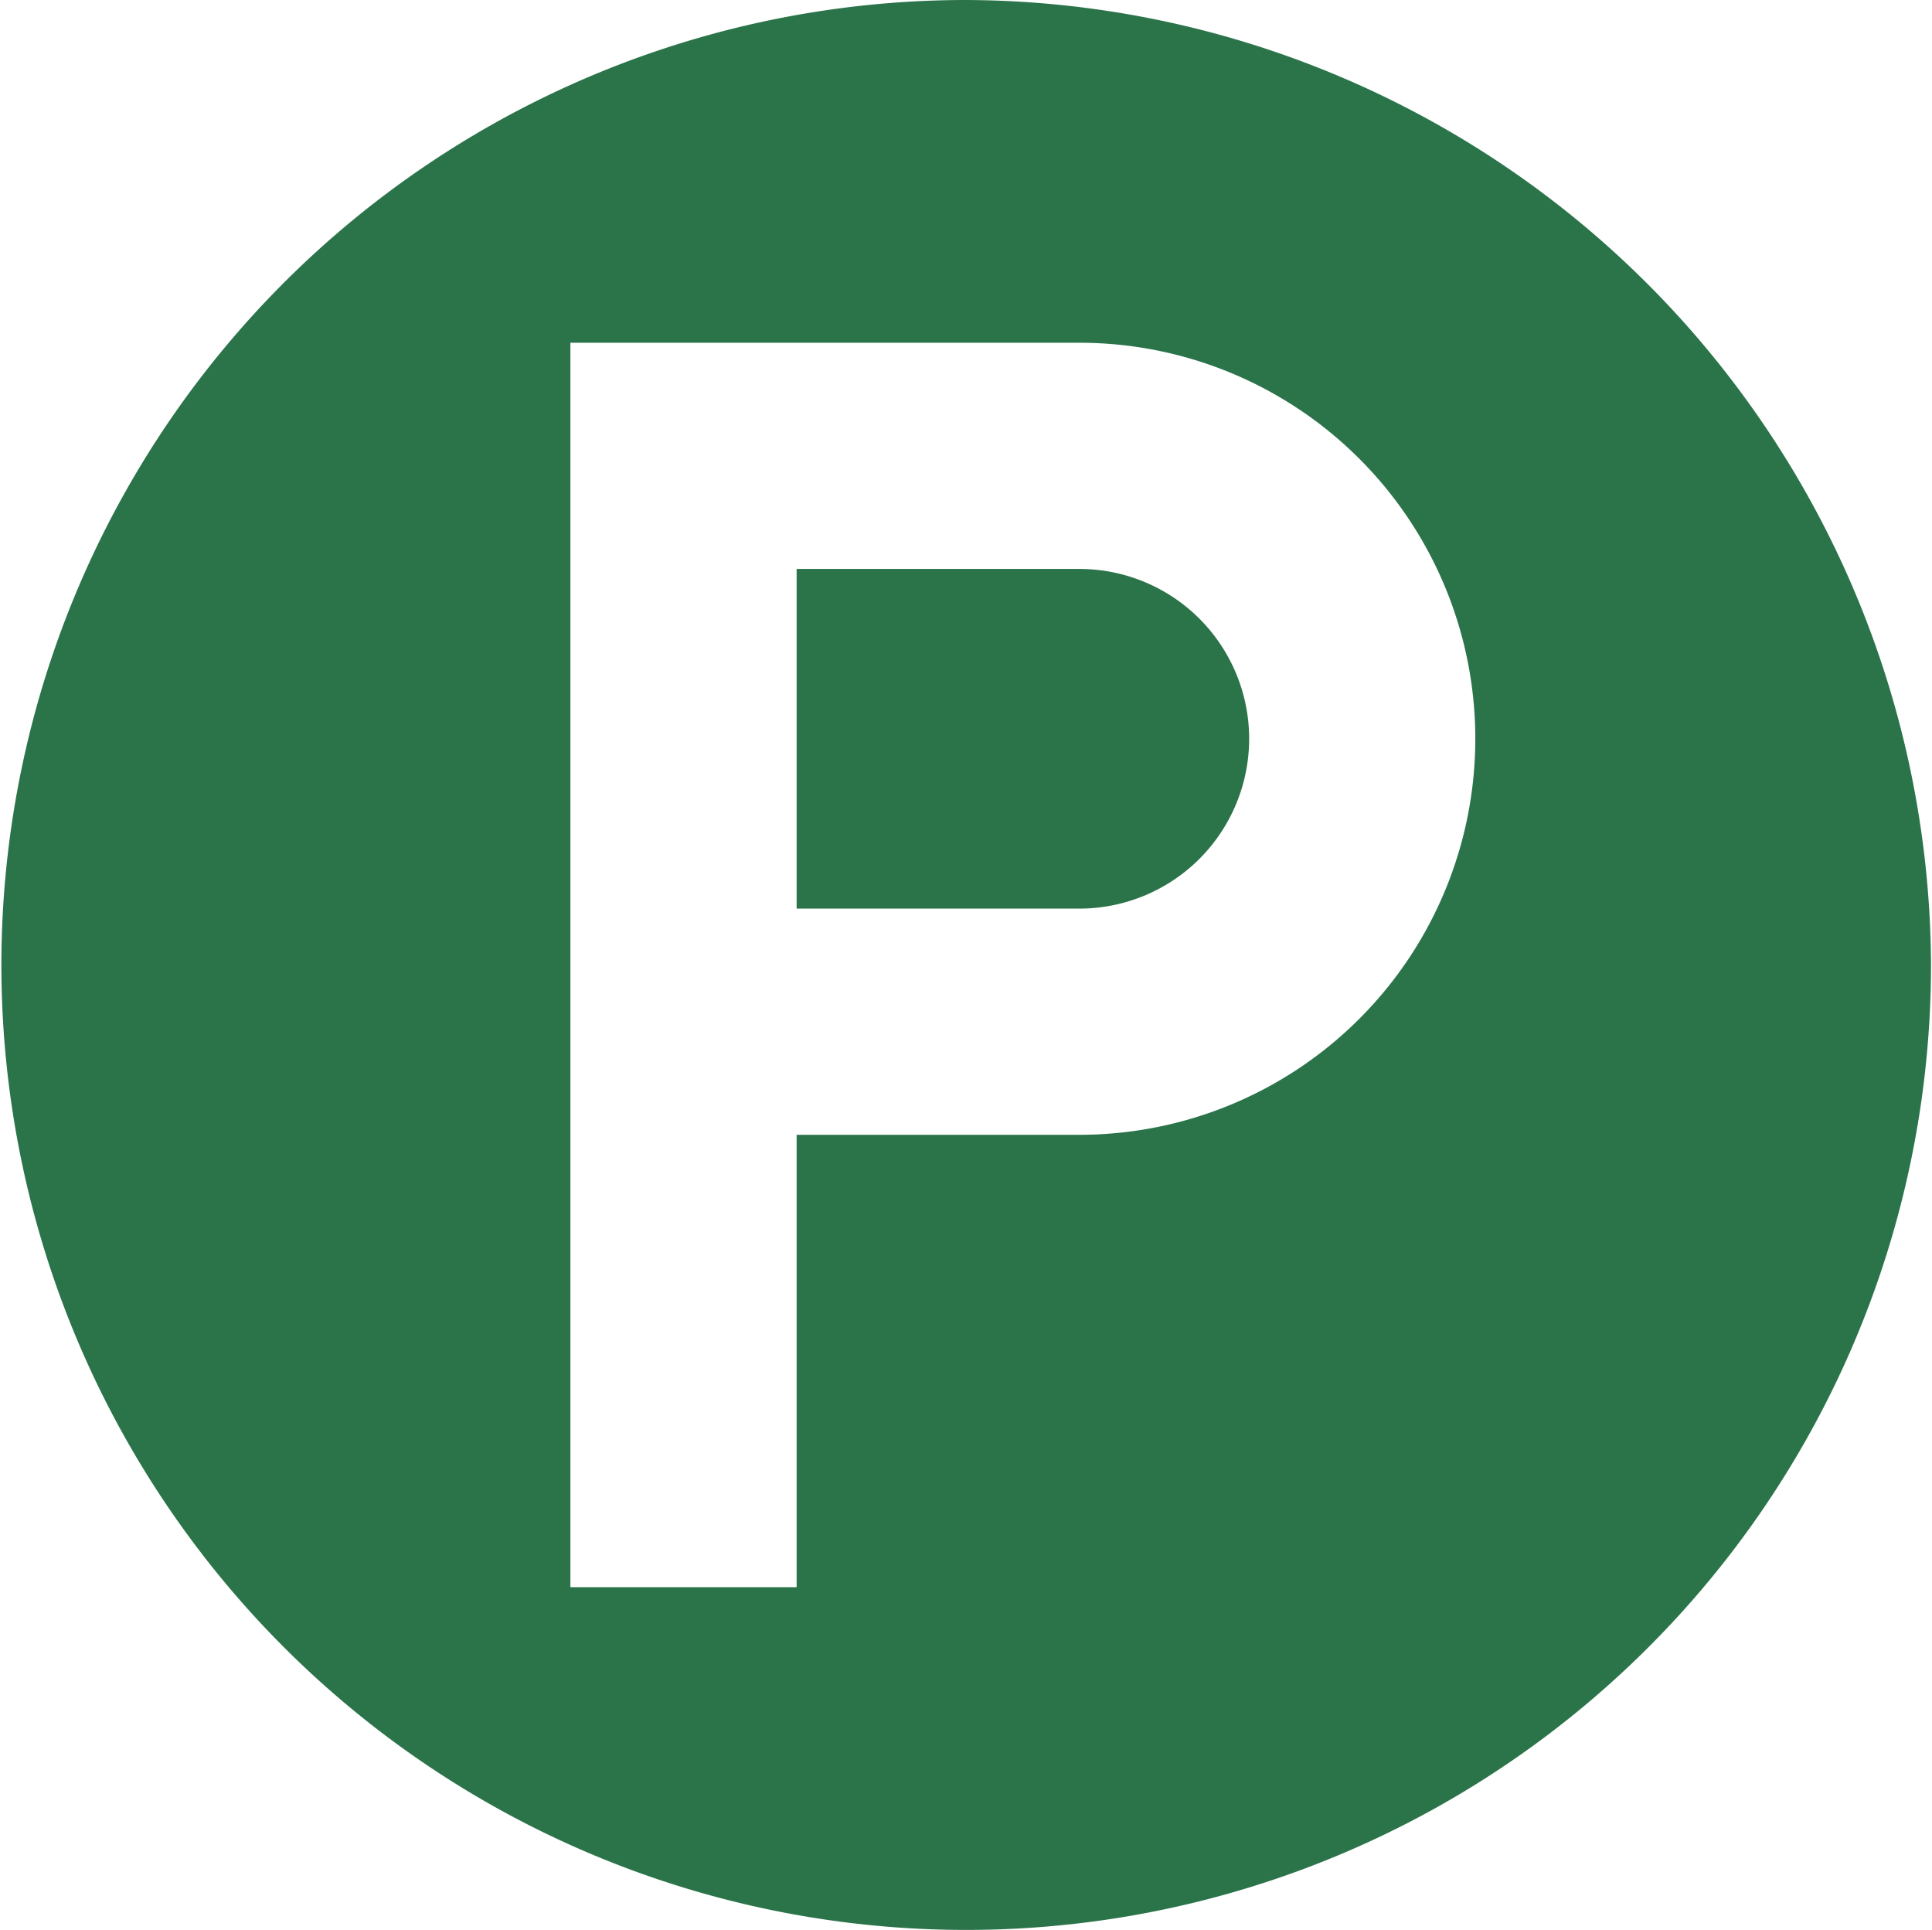
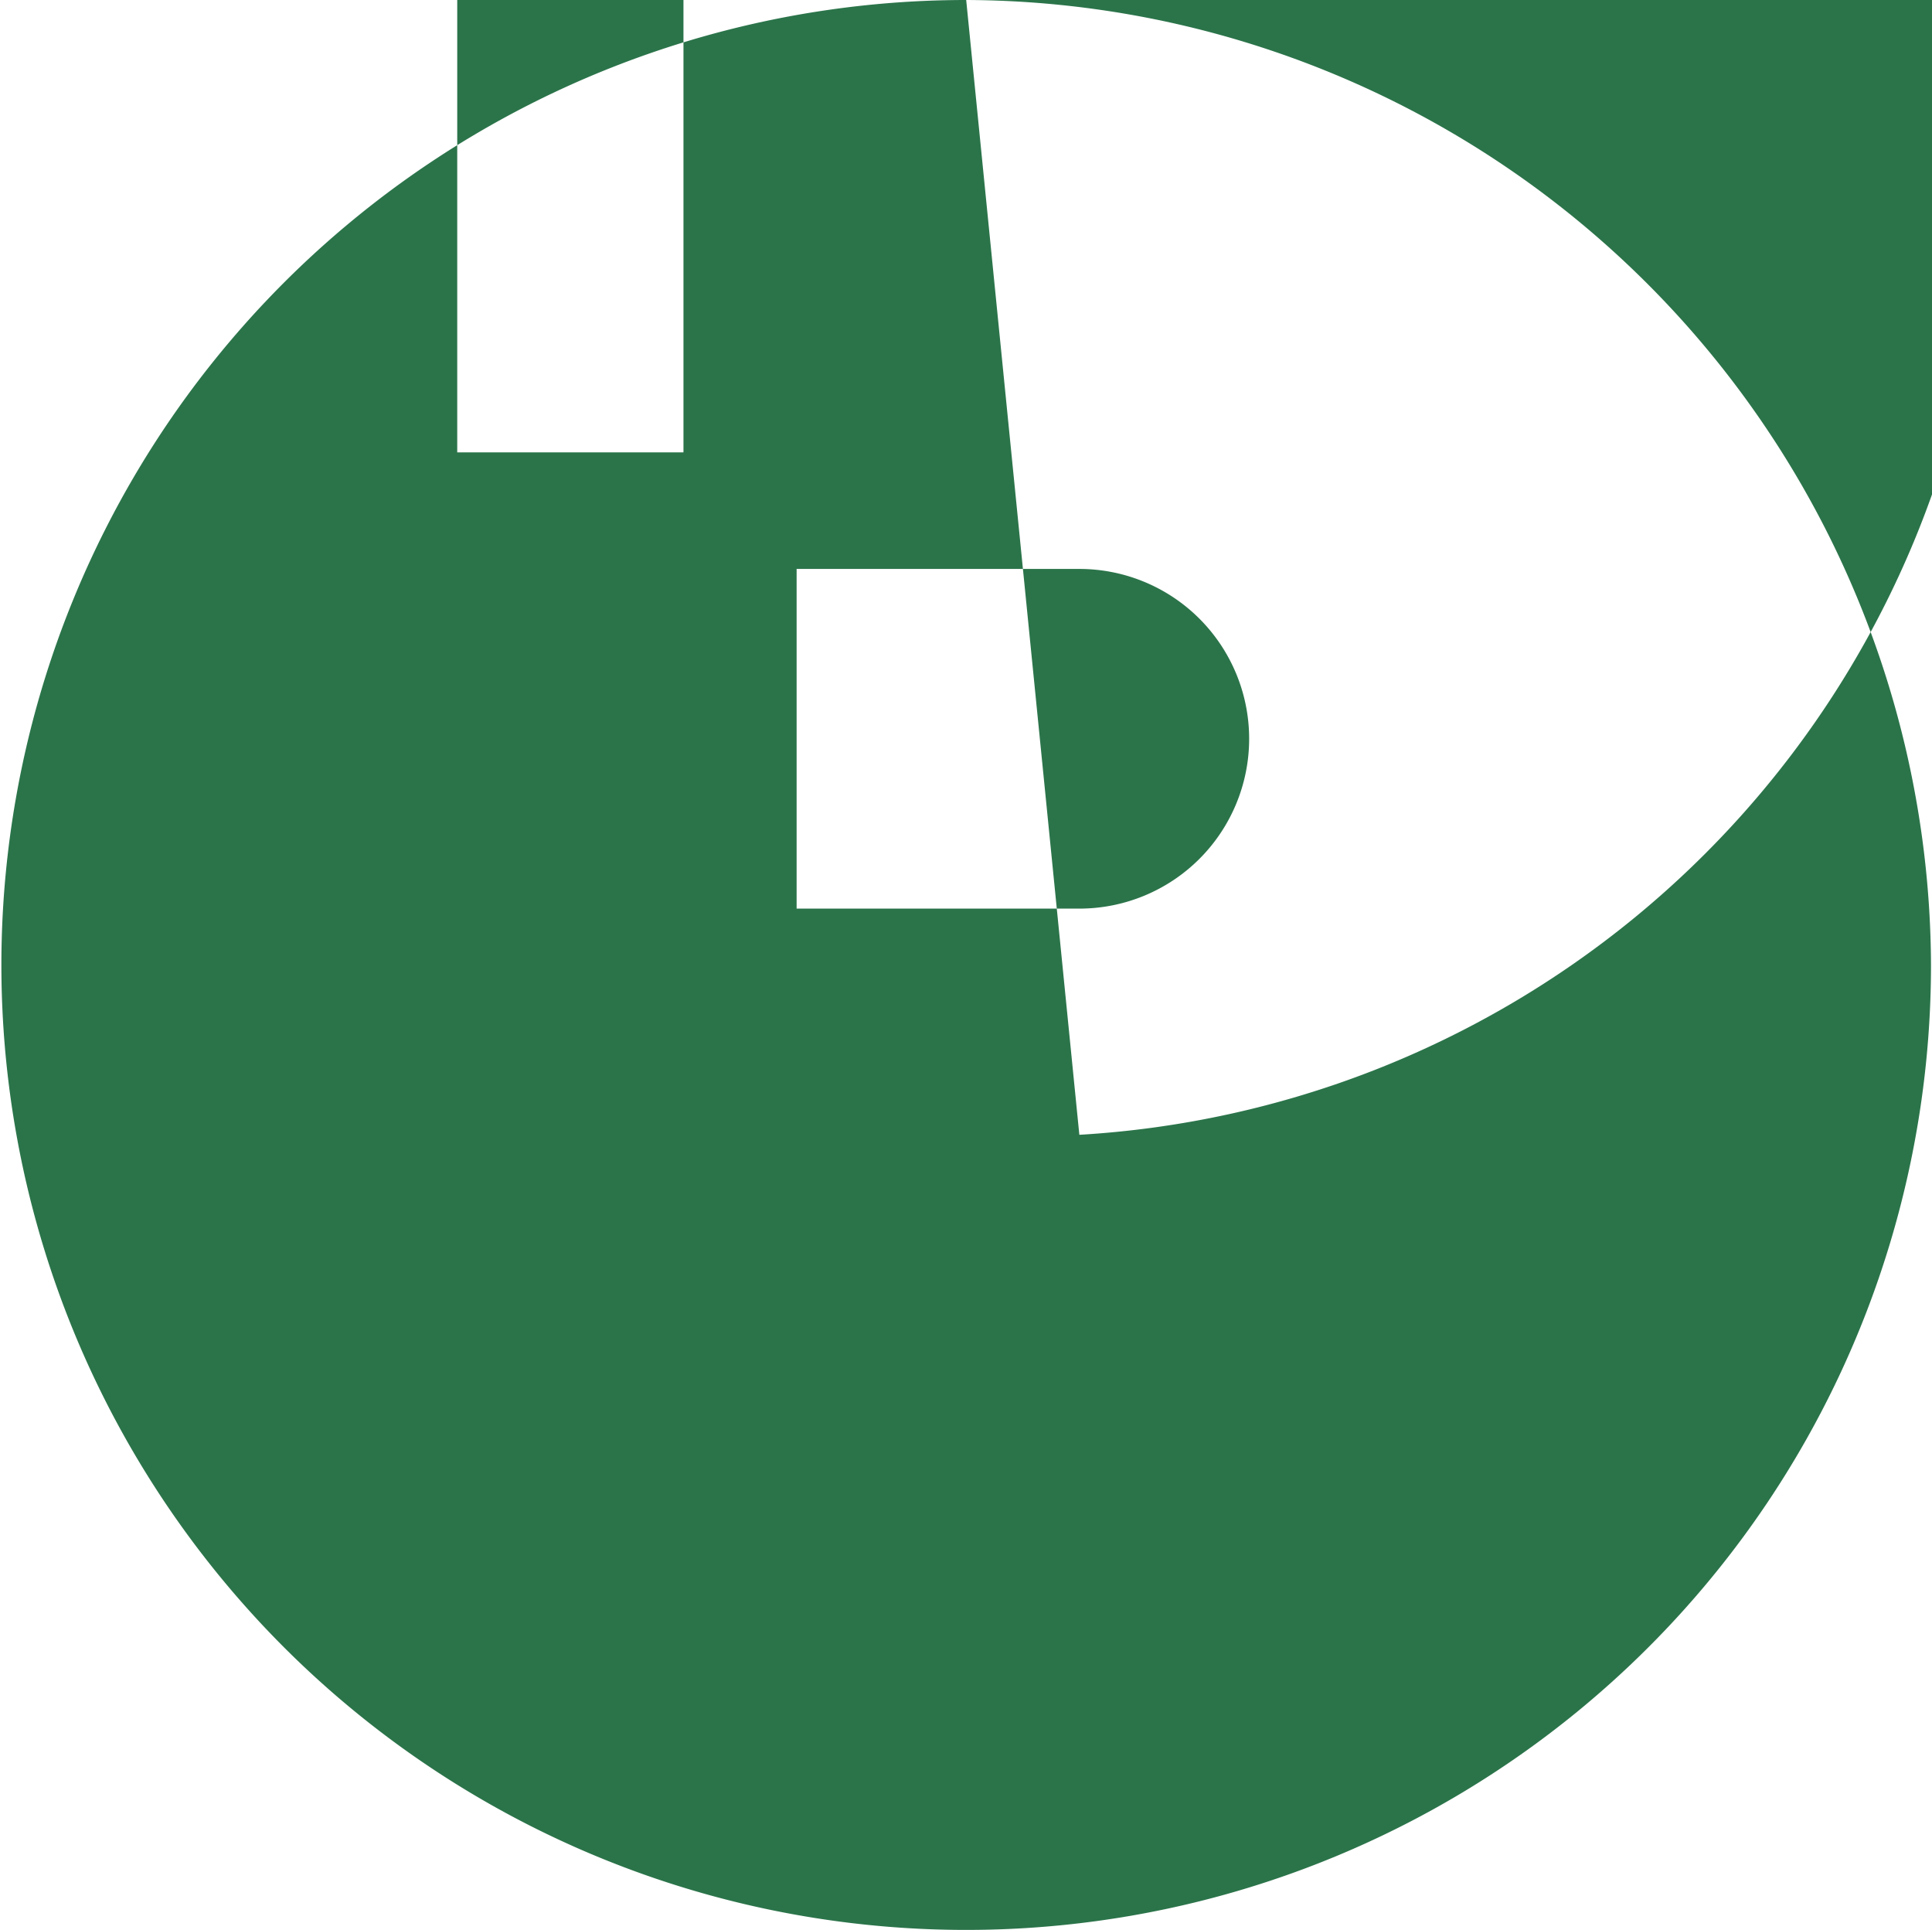
<svg xmlns="http://www.w3.org/2000/svg" width="25.031" height="25" viewBox="0 0 25.031 25">
  <defs>
    <style>
      .cls-1 {
        fill: #2b744a;
        fill-rule: evenodd;
      }
    </style>
  </defs>
-   <path id="access_parking.svg" class="cls-1" d="M816.422,4775.62h-3.663v4.4h3.663A2.2,2.2,0,0,0,816.422,4775.62Zm-1.466-7.37a12.5,12.5,0,1,0,12.5,12.5A12.548,12.548,0,0,0,814.956,4768.25Zm1.466,14.7h-3.663v5.86h-2.931v-16.12h6.594A5.13,5.13,0,0,1,816.422,4782.95Z" transform="translate(-802.438 -4768.25)" />
+   <path id="access_parking.svg" class="cls-1" d="M816.422,4775.62h-3.663v4.4h3.663A2.2,2.2,0,0,0,816.422,4775.62Zm-1.466-7.37a12.5,12.5,0,1,0,12.5,12.5A12.548,12.548,0,0,0,814.956,4768.25Zh-3.663v5.86h-2.931v-16.12h6.594A5.13,5.13,0,0,1,816.422,4782.95Z" transform="translate(-802.438 -4768.25)" />
</svg>